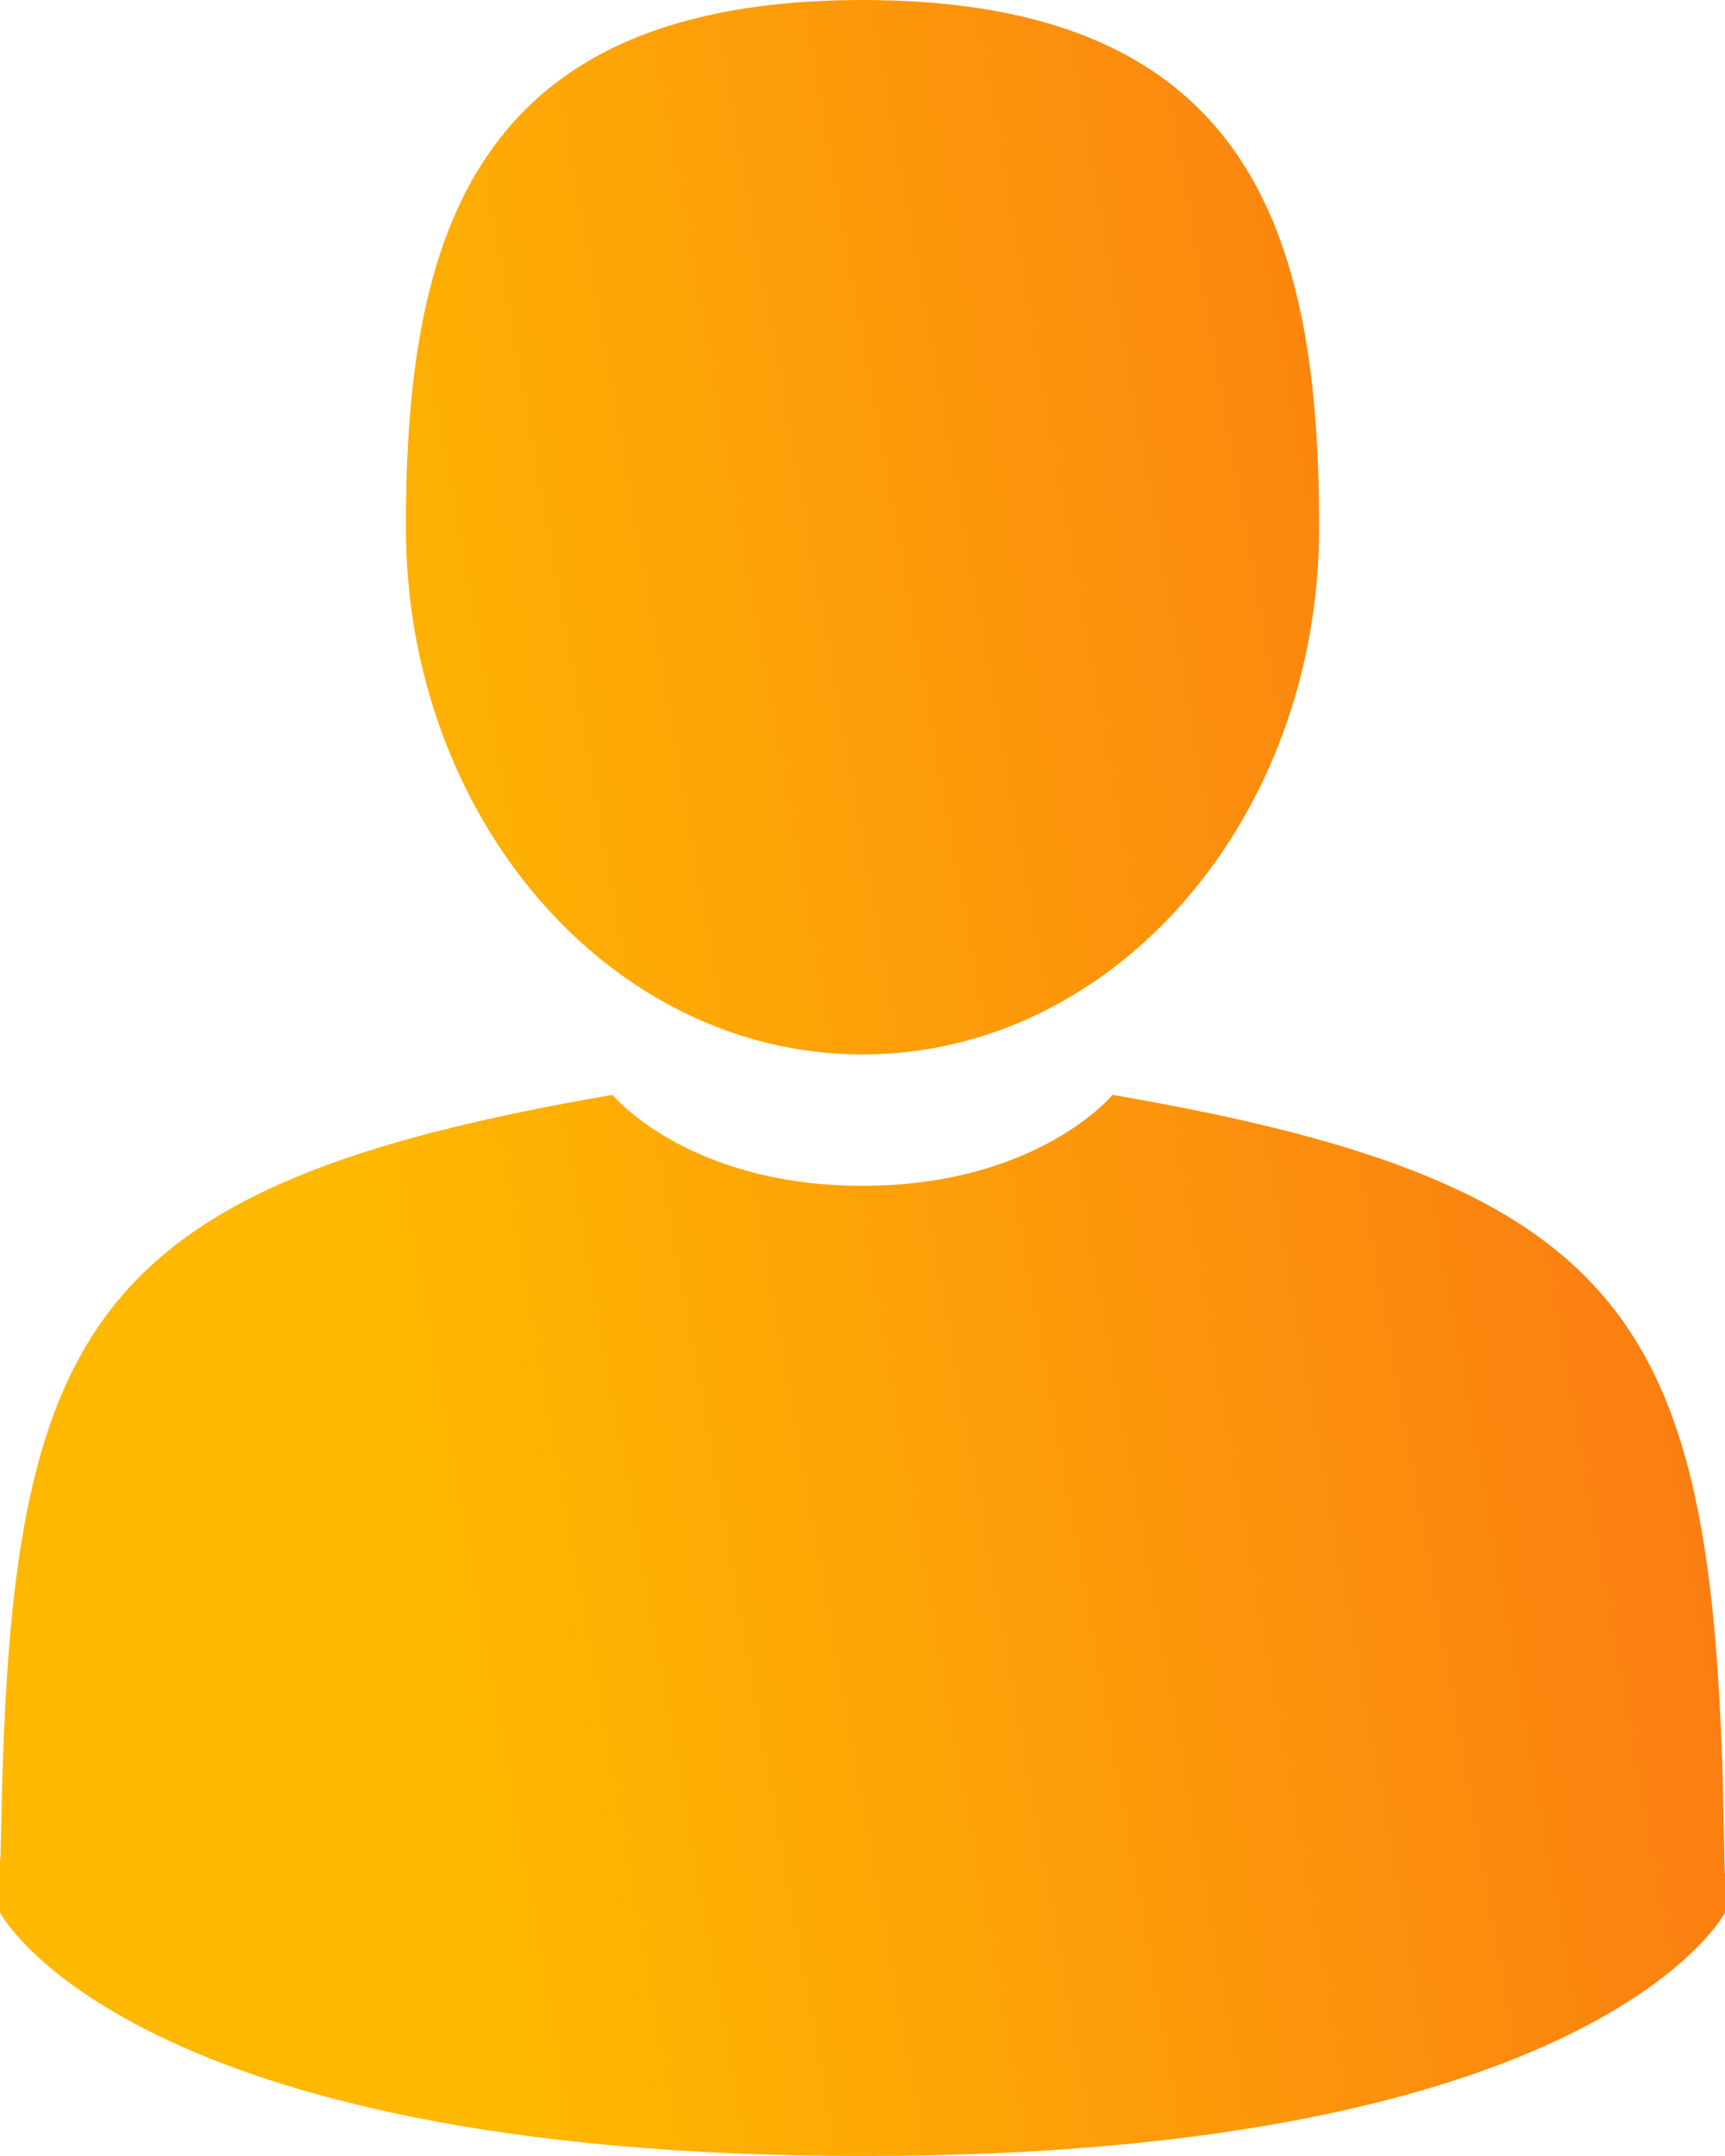
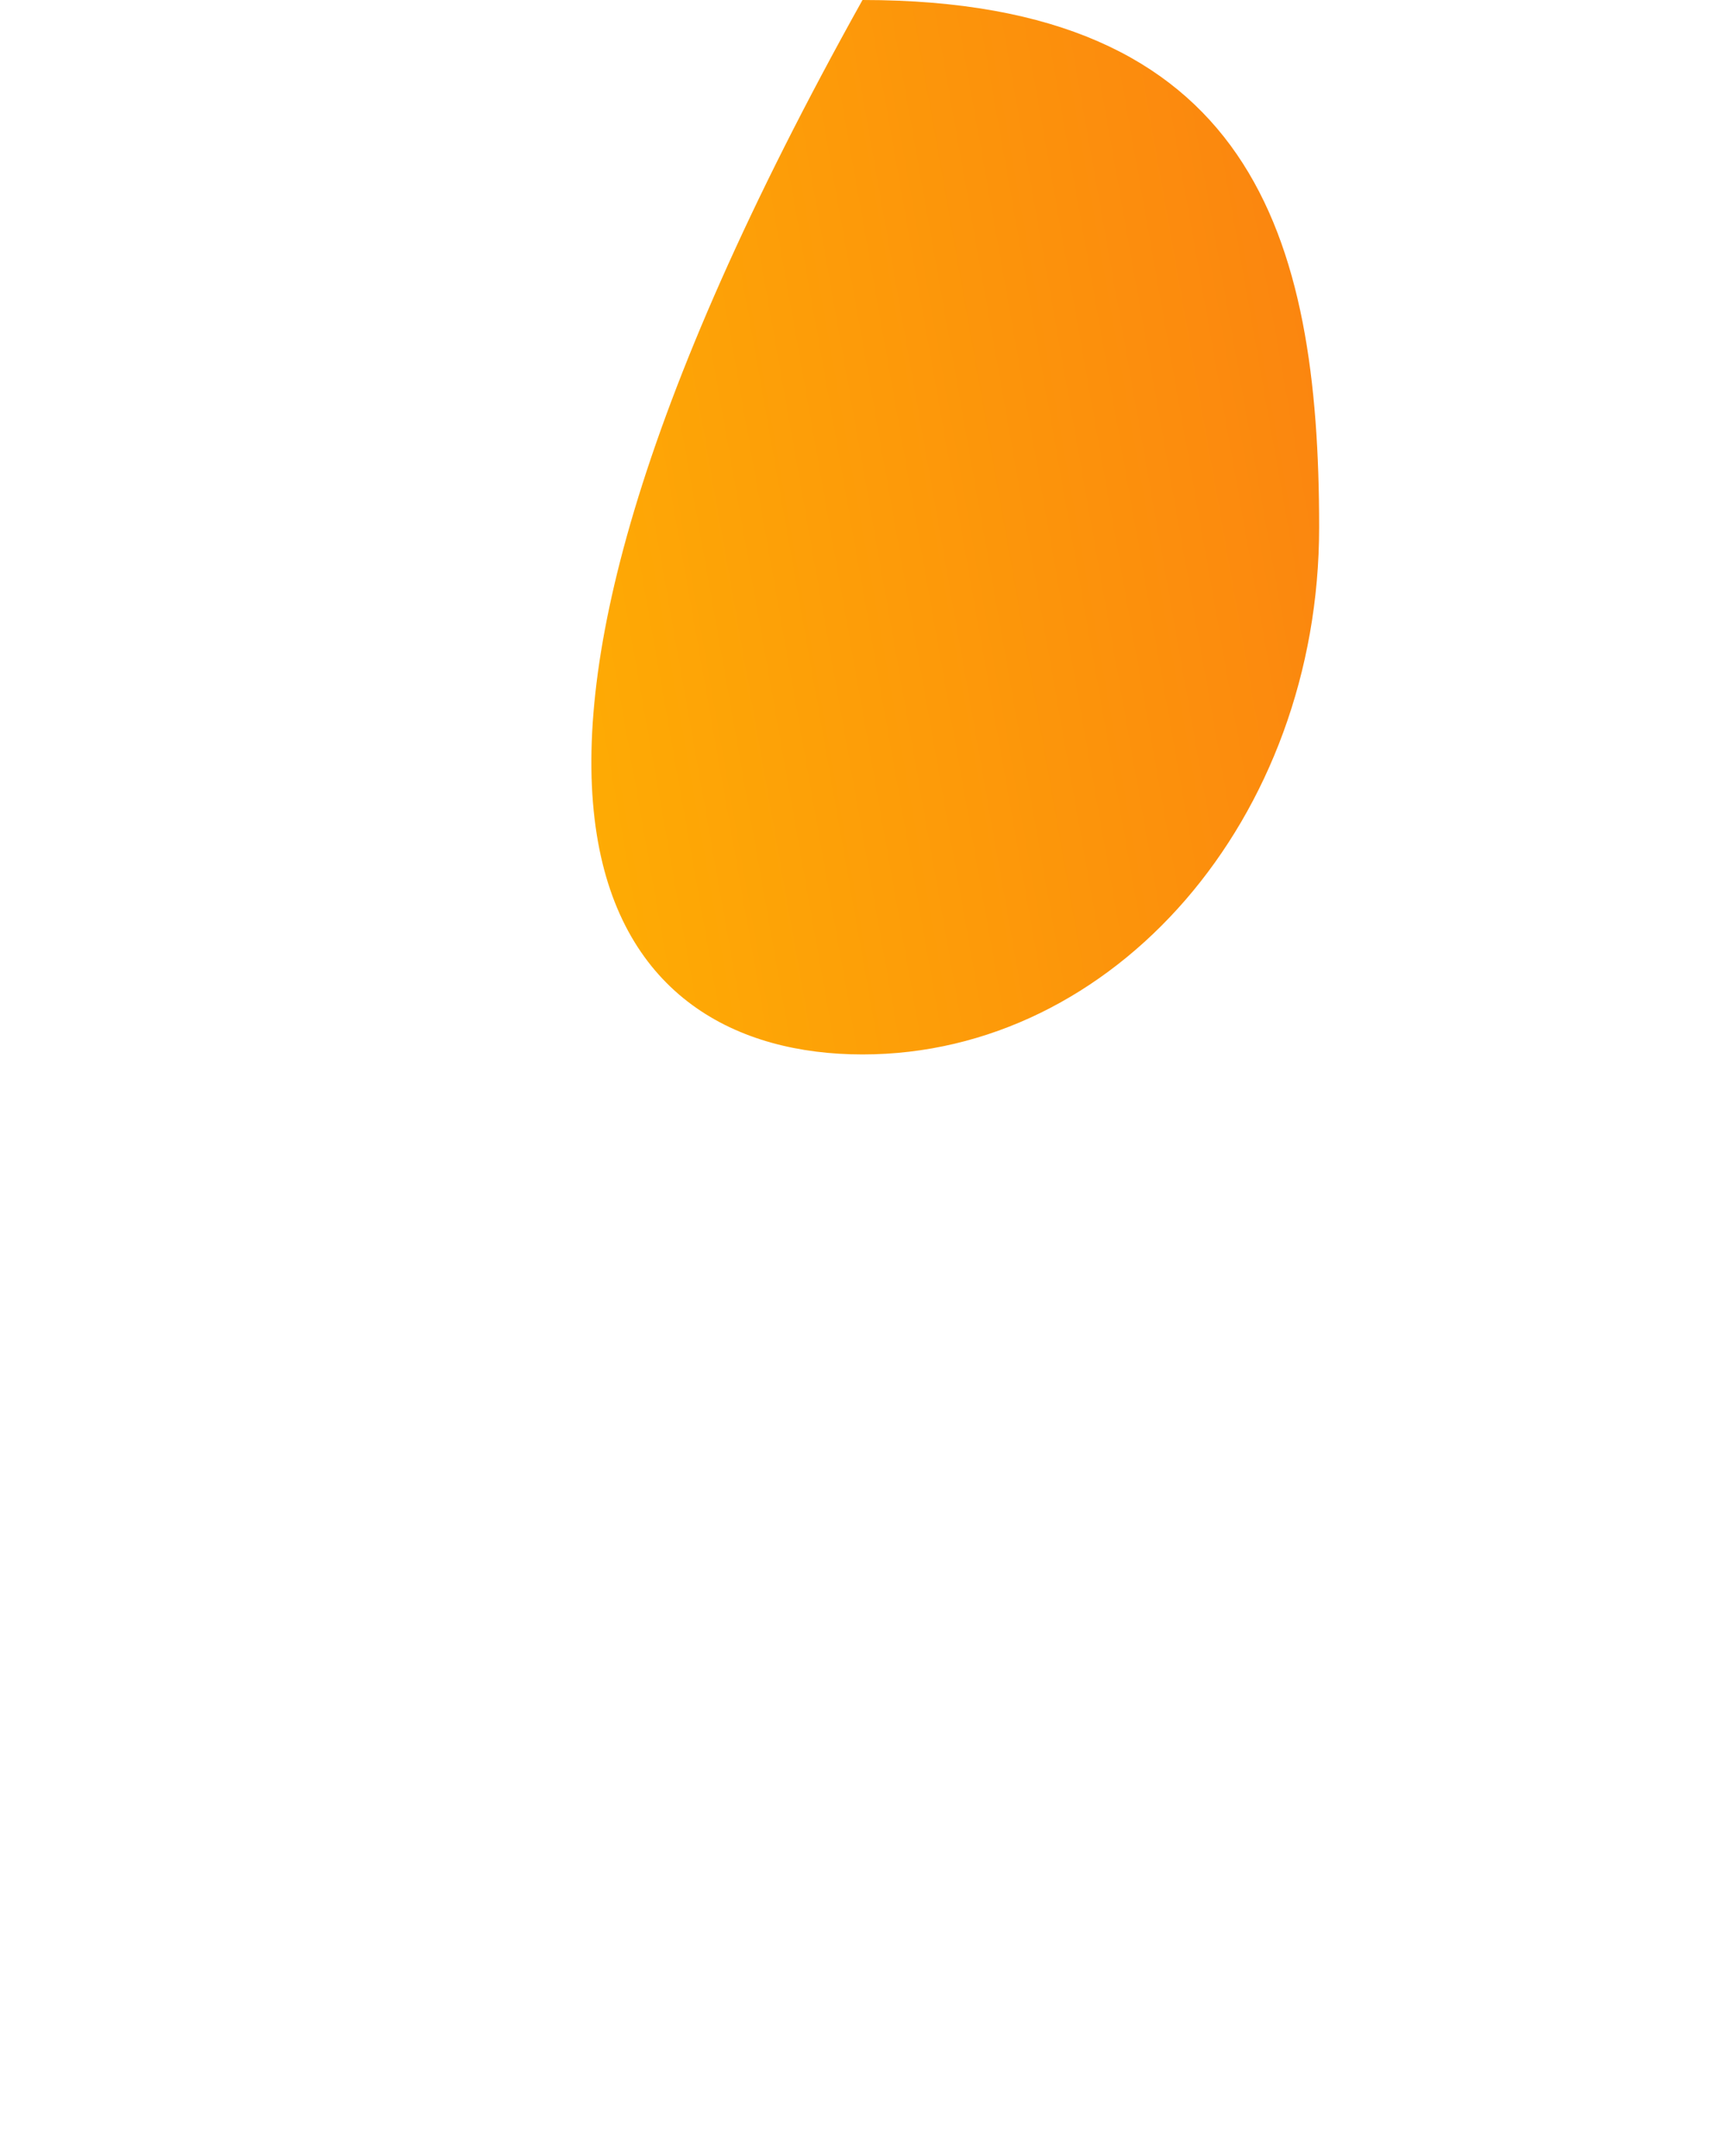
<svg xmlns="http://www.w3.org/2000/svg" width="32" height="40" viewBox="0 0 32 40" fill="none">
-   <path d="M16 19.563C20.678 19.563 24.471 15.183 24.471 9.781C24.471 4.379 23.226 0 16 0C8.774 0 7.529 4.379 7.529 9.781C7.529 15.183 11.322 19.563 16 19.563Z" fill="url(#paint0_linear)" />
-   <path d="M31.982 34.103C31.825 24.692 30.532 22.011 20.639 20.313C20.639 20.313 19.246 22 16 22C12.754 22 11.361 20.313 11.361 20.313C1.576 21.992 0.204 24.634 0.024 33.797C0.009 34.545 0.003 34.584 0 34.497C0.001 34.66 0.001 34.961 0.001 35.486C0.001 35.486 2.357 40 16 40C29.644 40 32 35.486 32 35.486C32 35.149 32 34.914 32 34.755C31.997 34.809 31.992 34.705 31.982 34.103Z" fill="url(#paint1_linear)" />
+   <path d="M16 19.563C20.678 19.563 24.471 15.183 24.471 9.781C24.471 4.379 23.226 0 16 0C7.529 15.183 11.322 19.563 16 19.563Z" fill="url(#paint0_linear)" />
  <defs>
    <linearGradient id="paint0_linear" x1="29.697" y1="-29.444" x2="-1.315" y2="-23.946" gradientUnits="userSpaceOnUse">
      <stop stop-color="#F96918" />
      <stop offset="1" stop-color="#FFB800" />
    </linearGradient>
    <linearGradient id="paint1_linear" x1="29.697" y1="-29.444" x2="-1.315" y2="-23.946" gradientUnits="userSpaceOnUse">
      <stop stop-color="#F96918" />
      <stop offset="1" stop-color="#FFB800" />
    </linearGradient>
  </defs>
</svg>